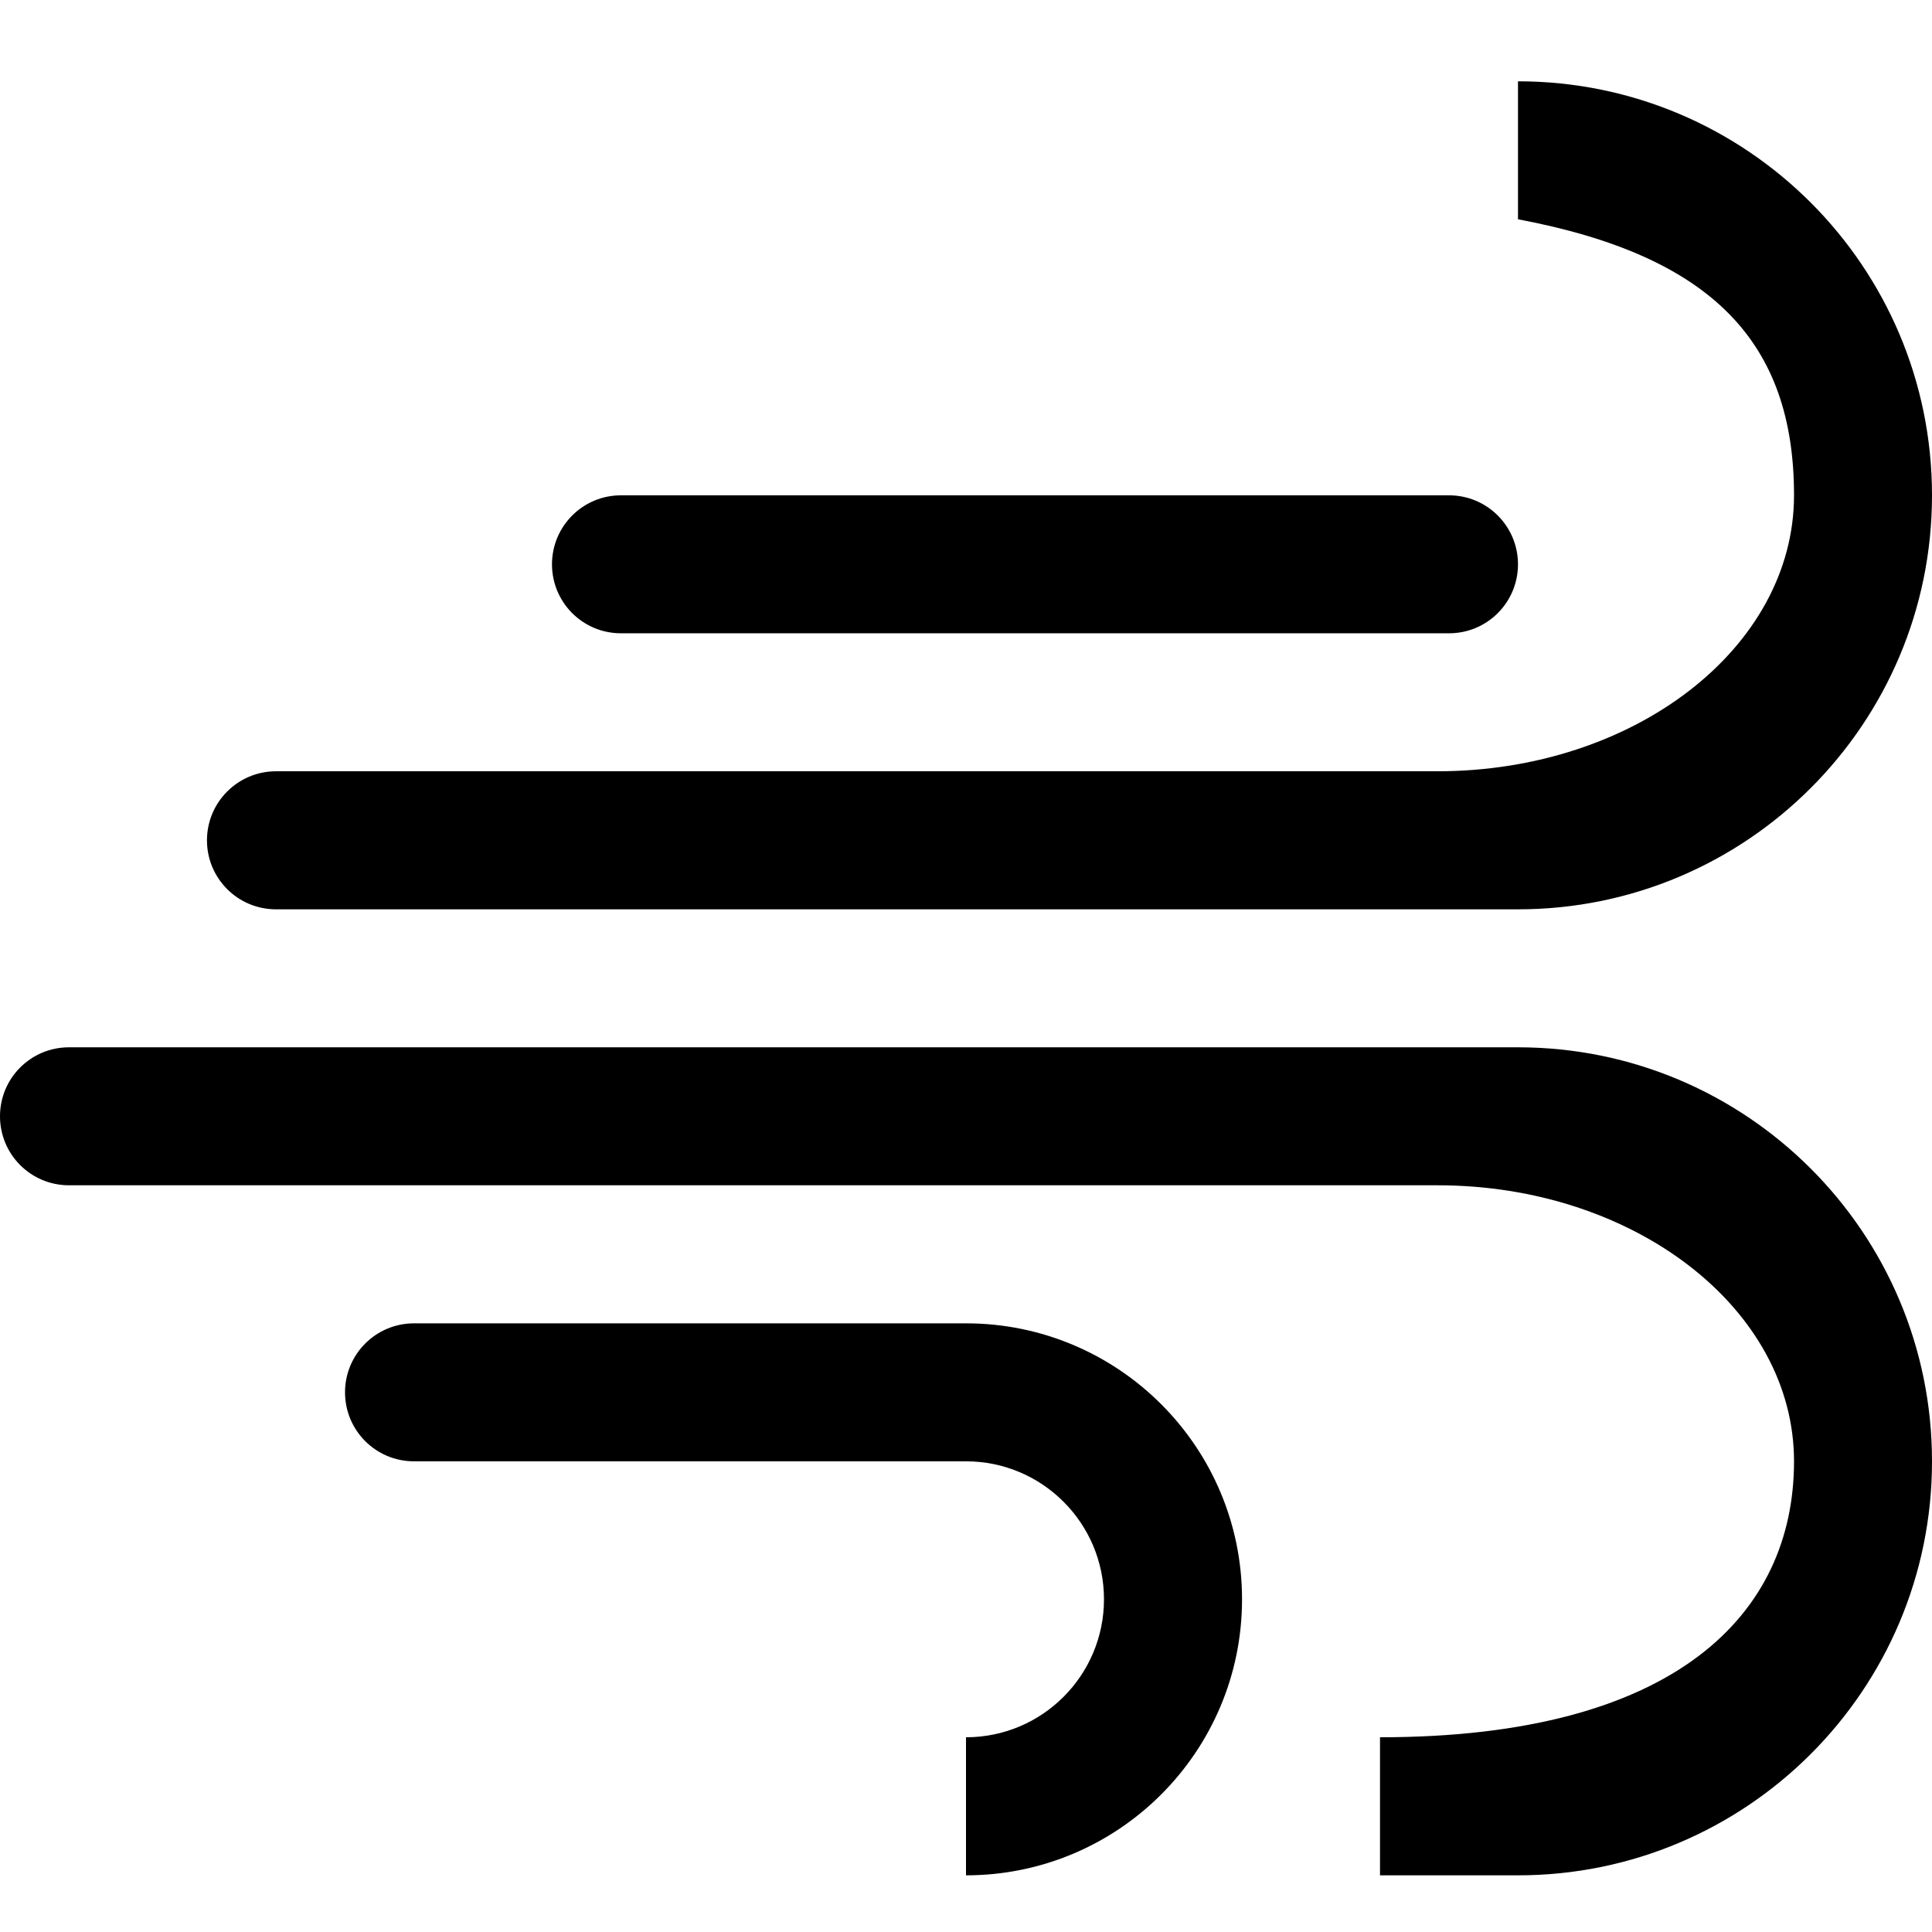
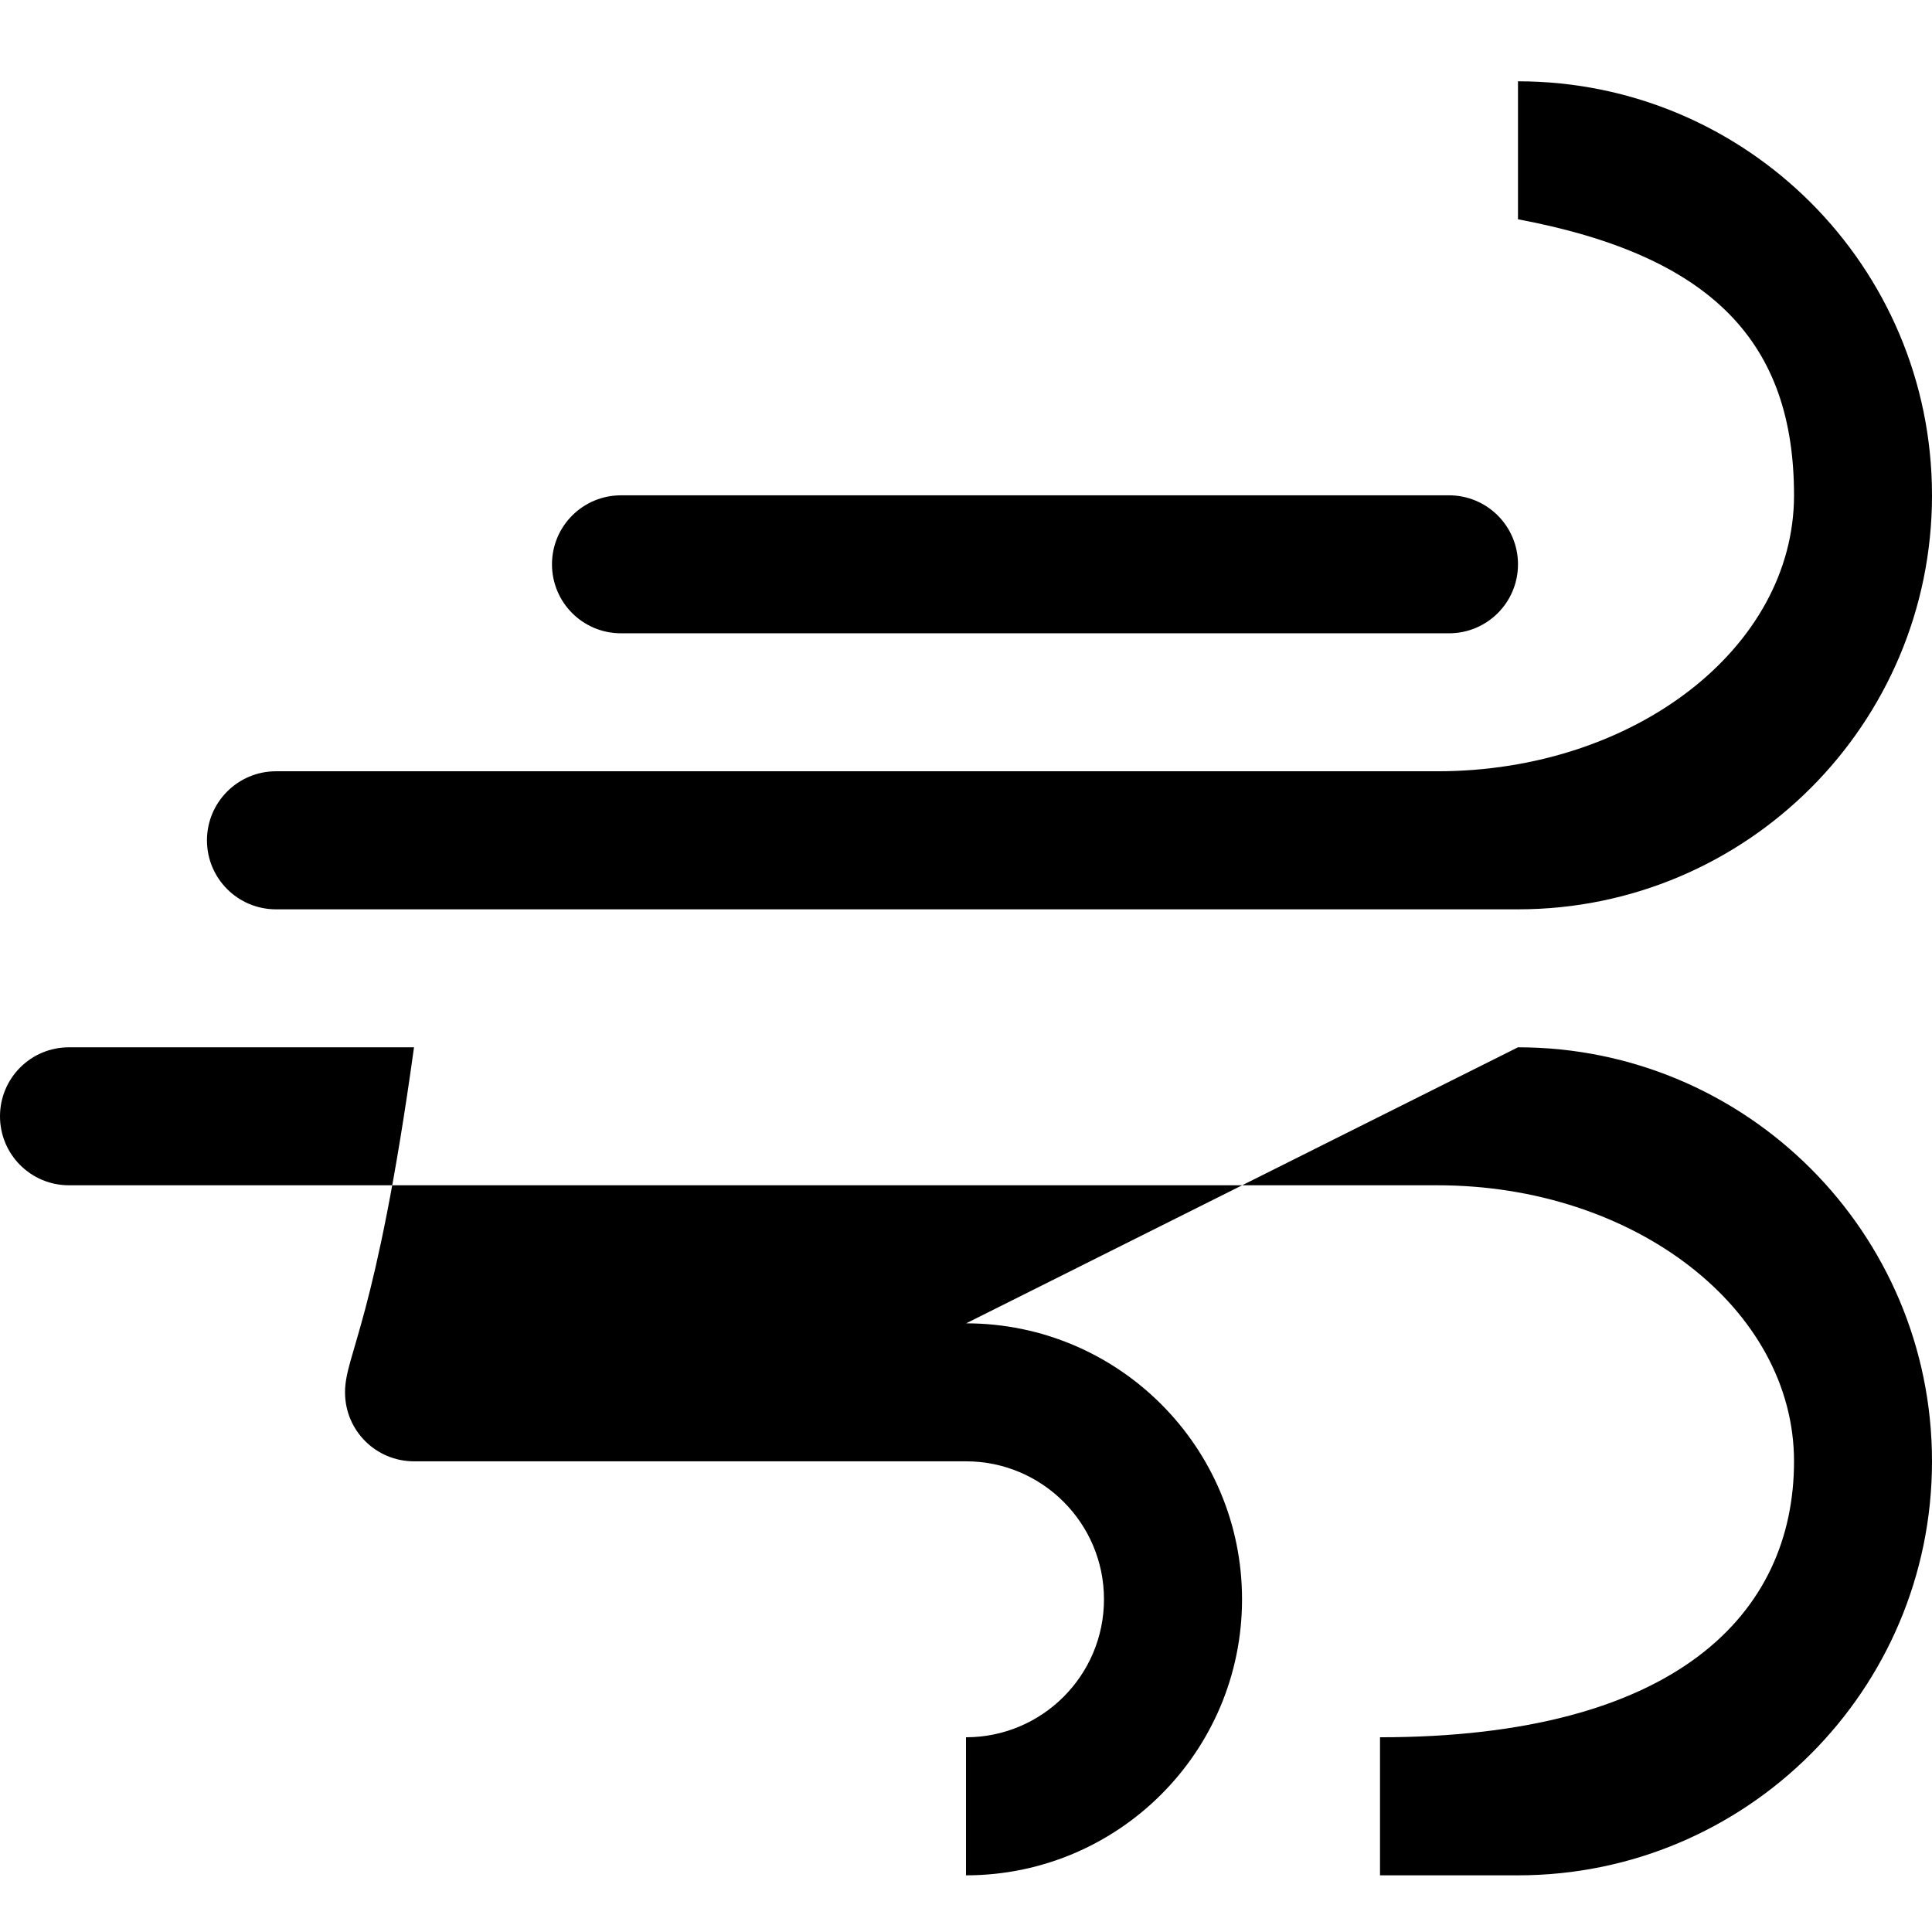
<svg xmlns="http://www.w3.org/2000/svg" width="24" height="24" viewBox="0 0 24 24" fill="none">
-   <path fill-rule="evenodd" clip-rule="evenodd" d="M18.857 13.01H0.857C0.383 13.01 0 13.393 0 13.867C0 14.341 0.383 14.724 0.857 14.724H17.857C20.303 14.724 22.286 16.259 22.286 18.153C22.286 20.046 20.821 21.581 17.143 21.581V23.296H18.857C21.697 23.296 24 20.993 24 18.153C24 15.313 21.697 13.01 18.857 13.01ZM12.002 16.439H5.143C4.669 16.439 4.286 16.823 4.286 17.296C4.286 17.77 4.669 18.153 5.143 18.153H12C12.946 18.153 13.714 18.921 13.714 19.867C13.714 20.813 12.946 21.581 12 21.581V23.296C13.893 23.296 15.429 21.761 15.429 19.867C15.429 17.975 13.894 16.44 12.002 16.439ZM7.714 7.867H18C18.474 7.867 18.857 7.484 18.857 7.01C18.857 6.537 18.474 6.153 18 6.153H7.714C7.24 6.153 6.857 6.537 6.857 7.01C6.857 7.484 7.24 7.867 7.714 7.867ZM3.429 11.296H18.857C21.697 11.296 24 8.993 24 6.153C24 3.313 21.697 1.01 18.857 1.01V2.724C21.276 3.179 22.286 4.259 22.286 6.153C22.286 8.046 20.303 9.581 17.857 9.581H3.429C2.955 9.581 2.571 9.965 2.571 10.439C2.571 10.913 2.955 11.296 3.429 11.296Z" fill="black" />
+   <path fill-rule="evenodd" clip-rule="evenodd" d="M18.857 13.01H0.857C0.383 13.01 0 13.393 0 13.867C0 14.341 0.383 14.724 0.857 14.724H17.857C20.303 14.724 22.286 16.259 22.286 18.153C22.286 20.046 20.821 21.581 17.143 21.581V23.296H18.857C21.697 23.296 24 20.993 24 18.153C24 15.313 21.697 13.01 18.857 13.01ZH5.143C4.669 16.439 4.286 16.823 4.286 17.296C4.286 17.77 4.669 18.153 5.143 18.153H12C12.946 18.153 13.714 18.921 13.714 19.867C13.714 20.813 12.946 21.581 12 21.581V23.296C13.893 23.296 15.429 21.761 15.429 19.867C15.429 17.975 13.894 16.44 12.002 16.439ZM7.714 7.867H18C18.474 7.867 18.857 7.484 18.857 7.01C18.857 6.537 18.474 6.153 18 6.153H7.714C7.24 6.153 6.857 6.537 6.857 7.01C6.857 7.484 7.24 7.867 7.714 7.867ZM3.429 11.296H18.857C21.697 11.296 24 8.993 24 6.153C24 3.313 21.697 1.01 18.857 1.01V2.724C21.276 3.179 22.286 4.259 22.286 6.153C22.286 8.046 20.303 9.581 17.857 9.581H3.429C2.955 9.581 2.571 9.965 2.571 10.439C2.571 10.913 2.955 11.296 3.429 11.296Z" fill="black" />
</svg>